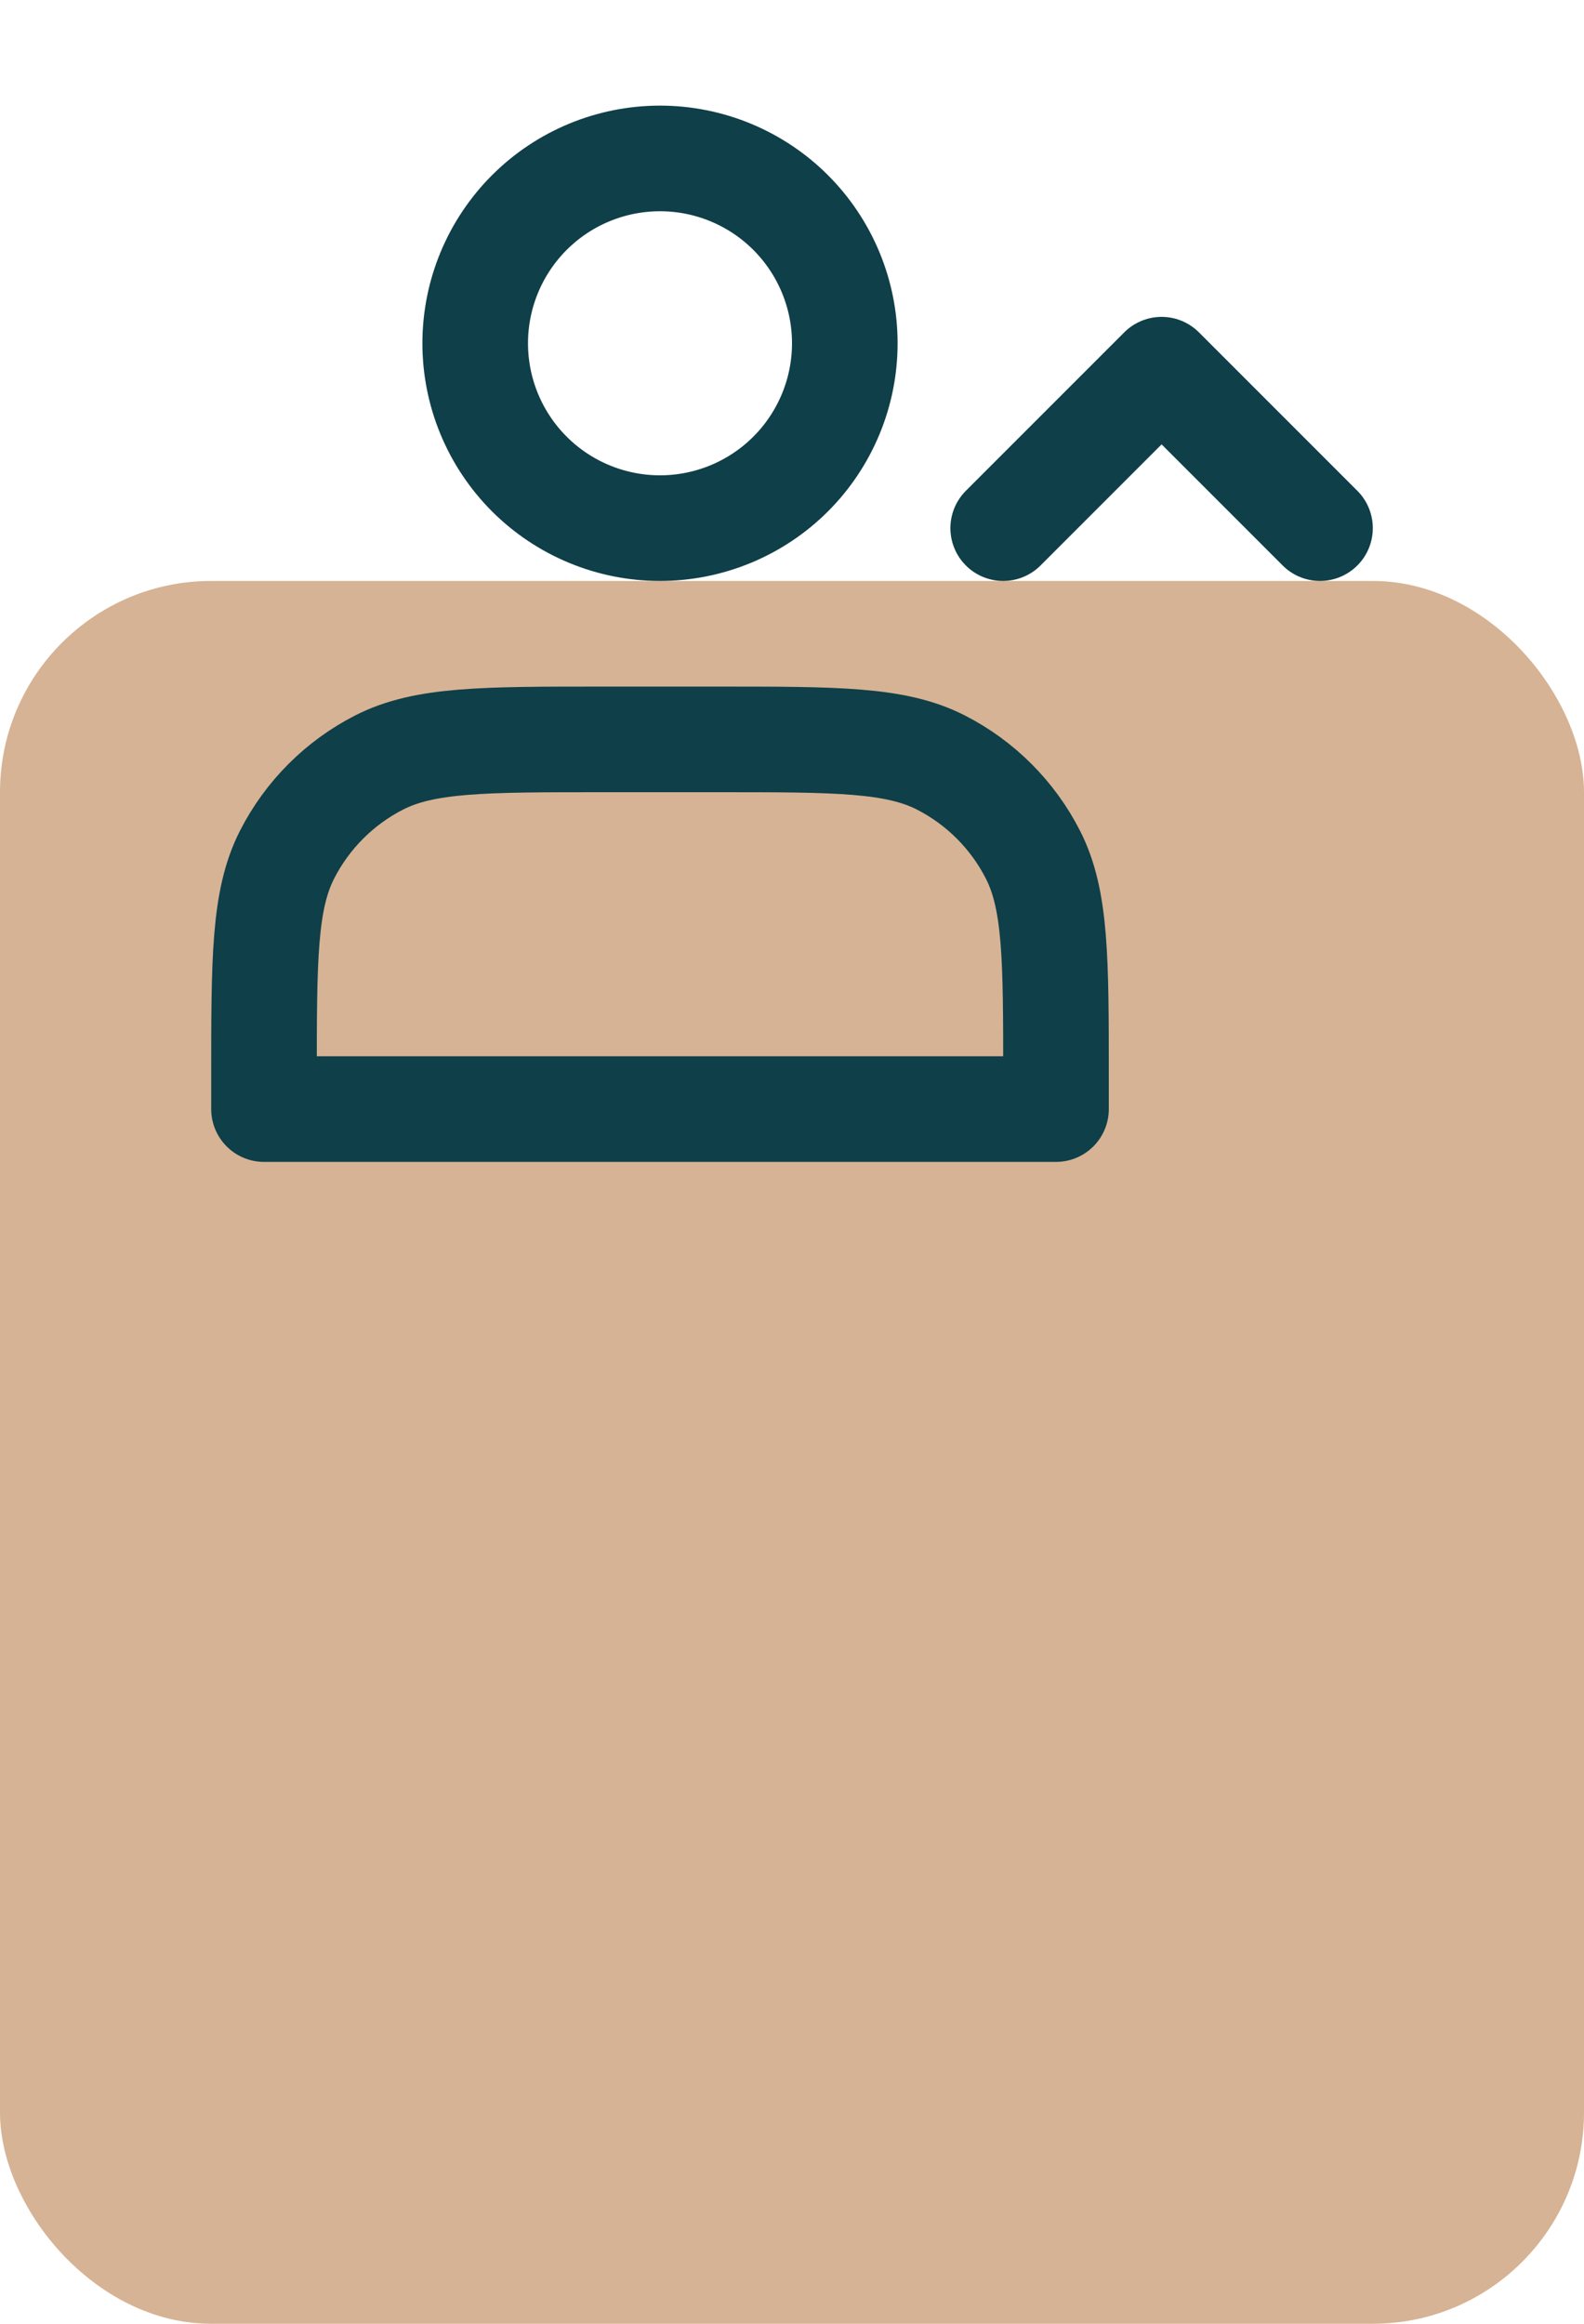
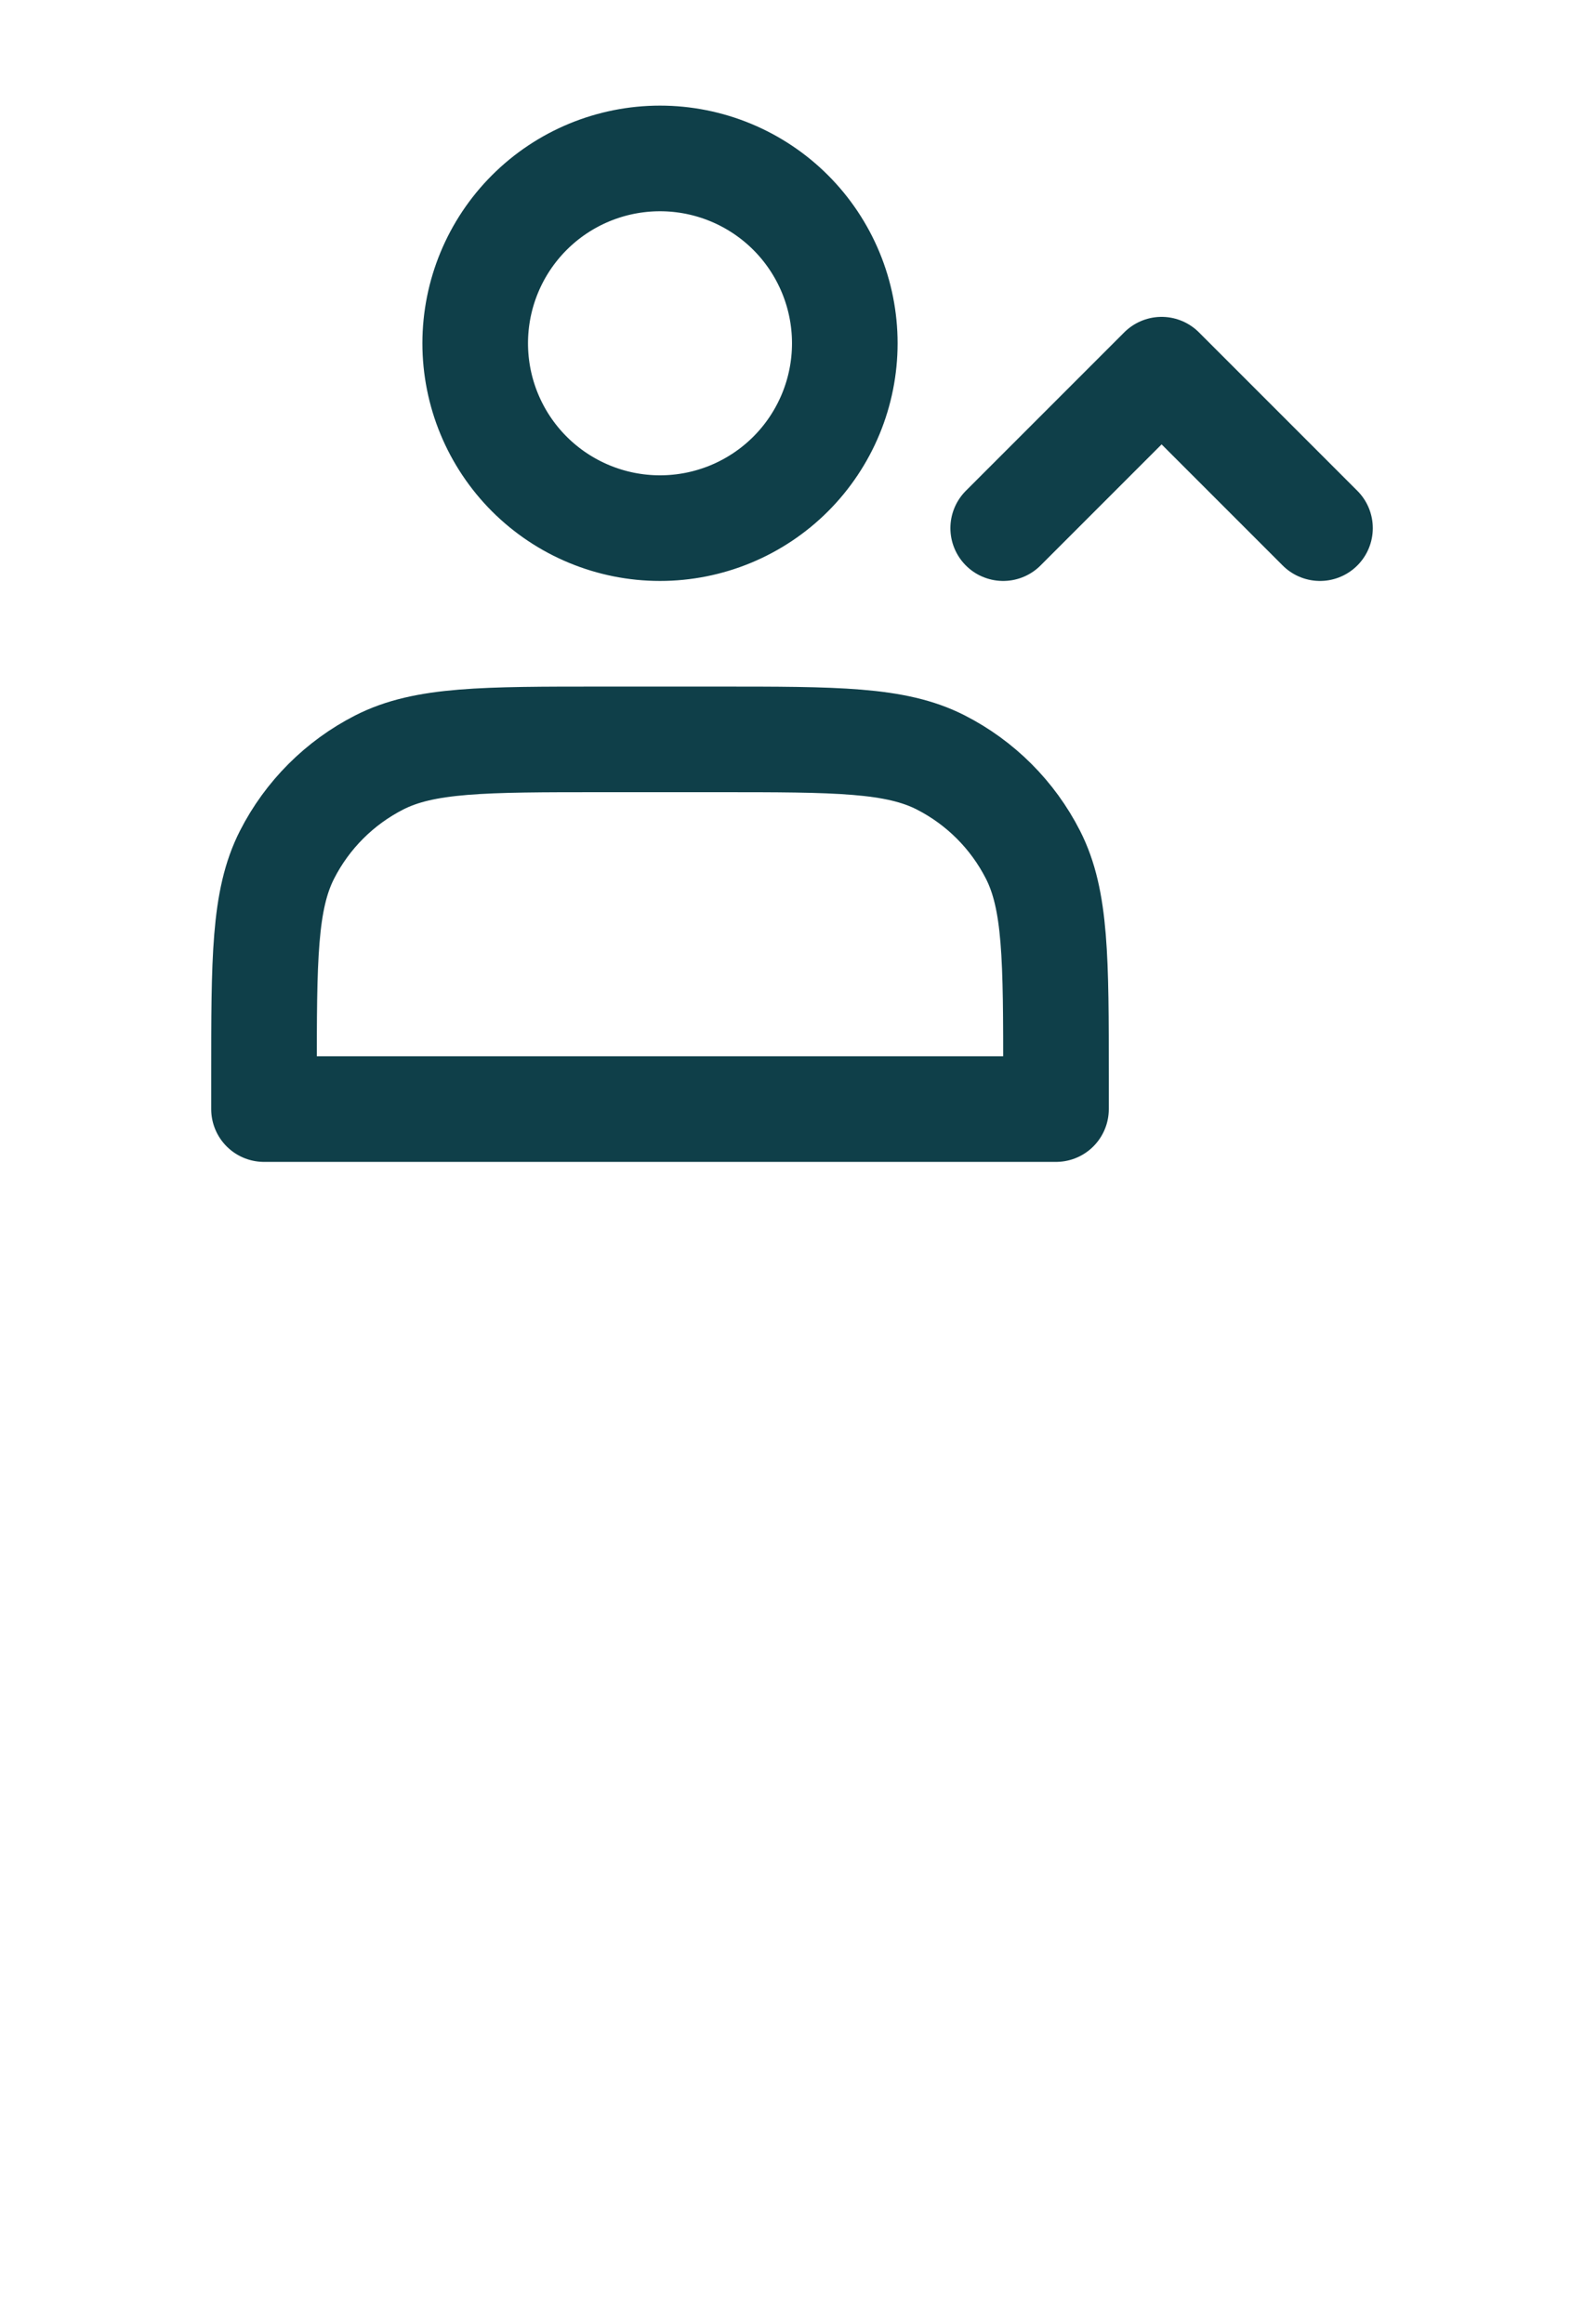
<svg xmlns="http://www.w3.org/2000/svg" width="60" height="88" viewBox="0 0 60 88" fill="none">
-   <rect y="22" width="60" height="66" rx="8" fill="#D6B394" />
  <path d="M38 20L44 14L50 20M25 20C25.919 20 26.829 19.819 27.679 19.467C28.528 19.115 29.3 18.6 29.95 17.95C30.6 17.3 31.115 16.528 31.467 15.679C31.819 14.829 32 13.919 32 13C32 12.081 31.819 11.171 31.467 10.321C31.115 9.472 30.6 8.7 29.95 8.05C29.3 7.4 28.528 6.885 27.679 6.533C26.829 6.181 25.919 6 25 6C23.143 6 21.363 6.737 20.05 8.05C18.738 9.363 18 11.143 18 13C18 14.857 18.738 16.637 20.05 17.95C21.363 19.262 23.143 20 25 20ZM10 40.8V42H40V40.8C40 36.32 40 34.08 39.128 32.368C38.361 30.863 37.137 29.639 35.632 28.872C33.92 28 31.68 28 27.2 28H22.8C18.32 28 16.08 28 14.368 28.872C12.863 29.639 11.639 30.863 10.872 32.368C10 34.08 10 36.32 10 40.8Z" stroke="#0F3F49" stroke-width="4" stroke-linecap="round" stroke-linejoin="round" />
</svg>